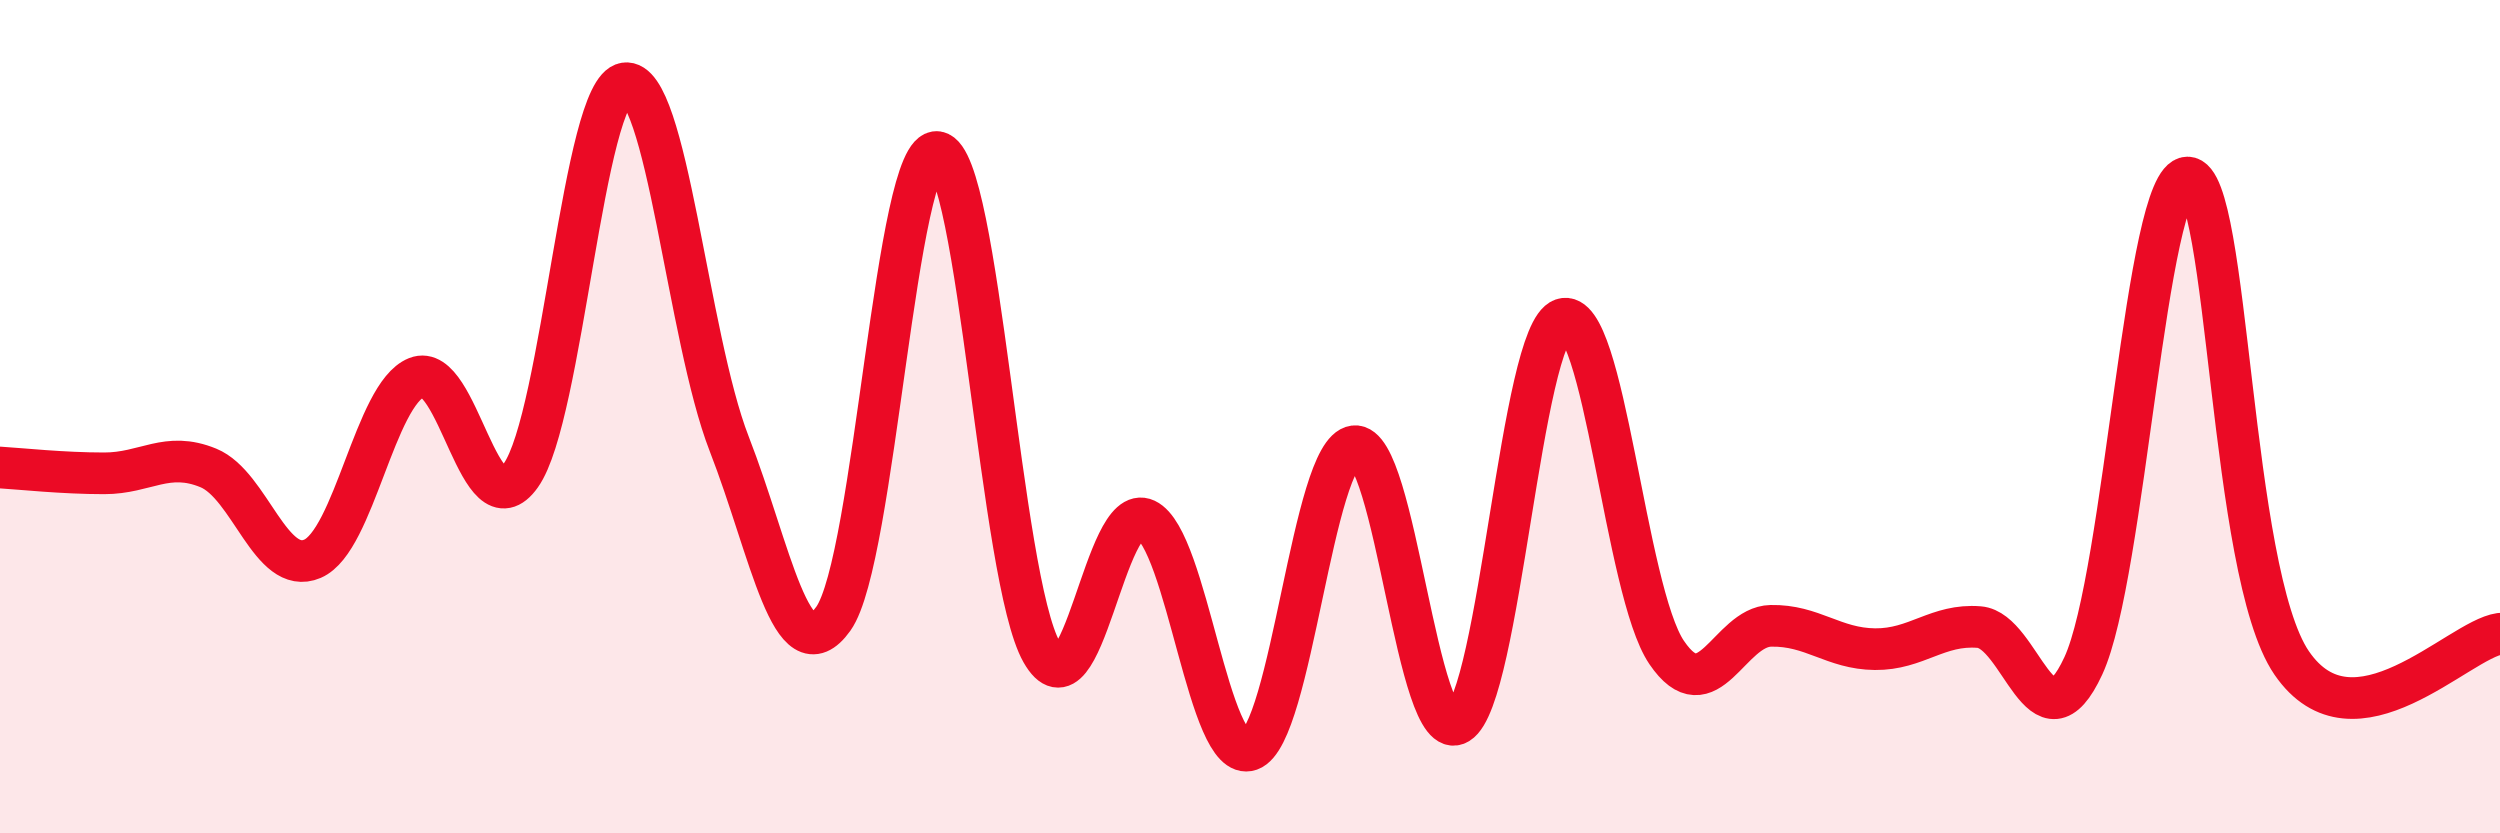
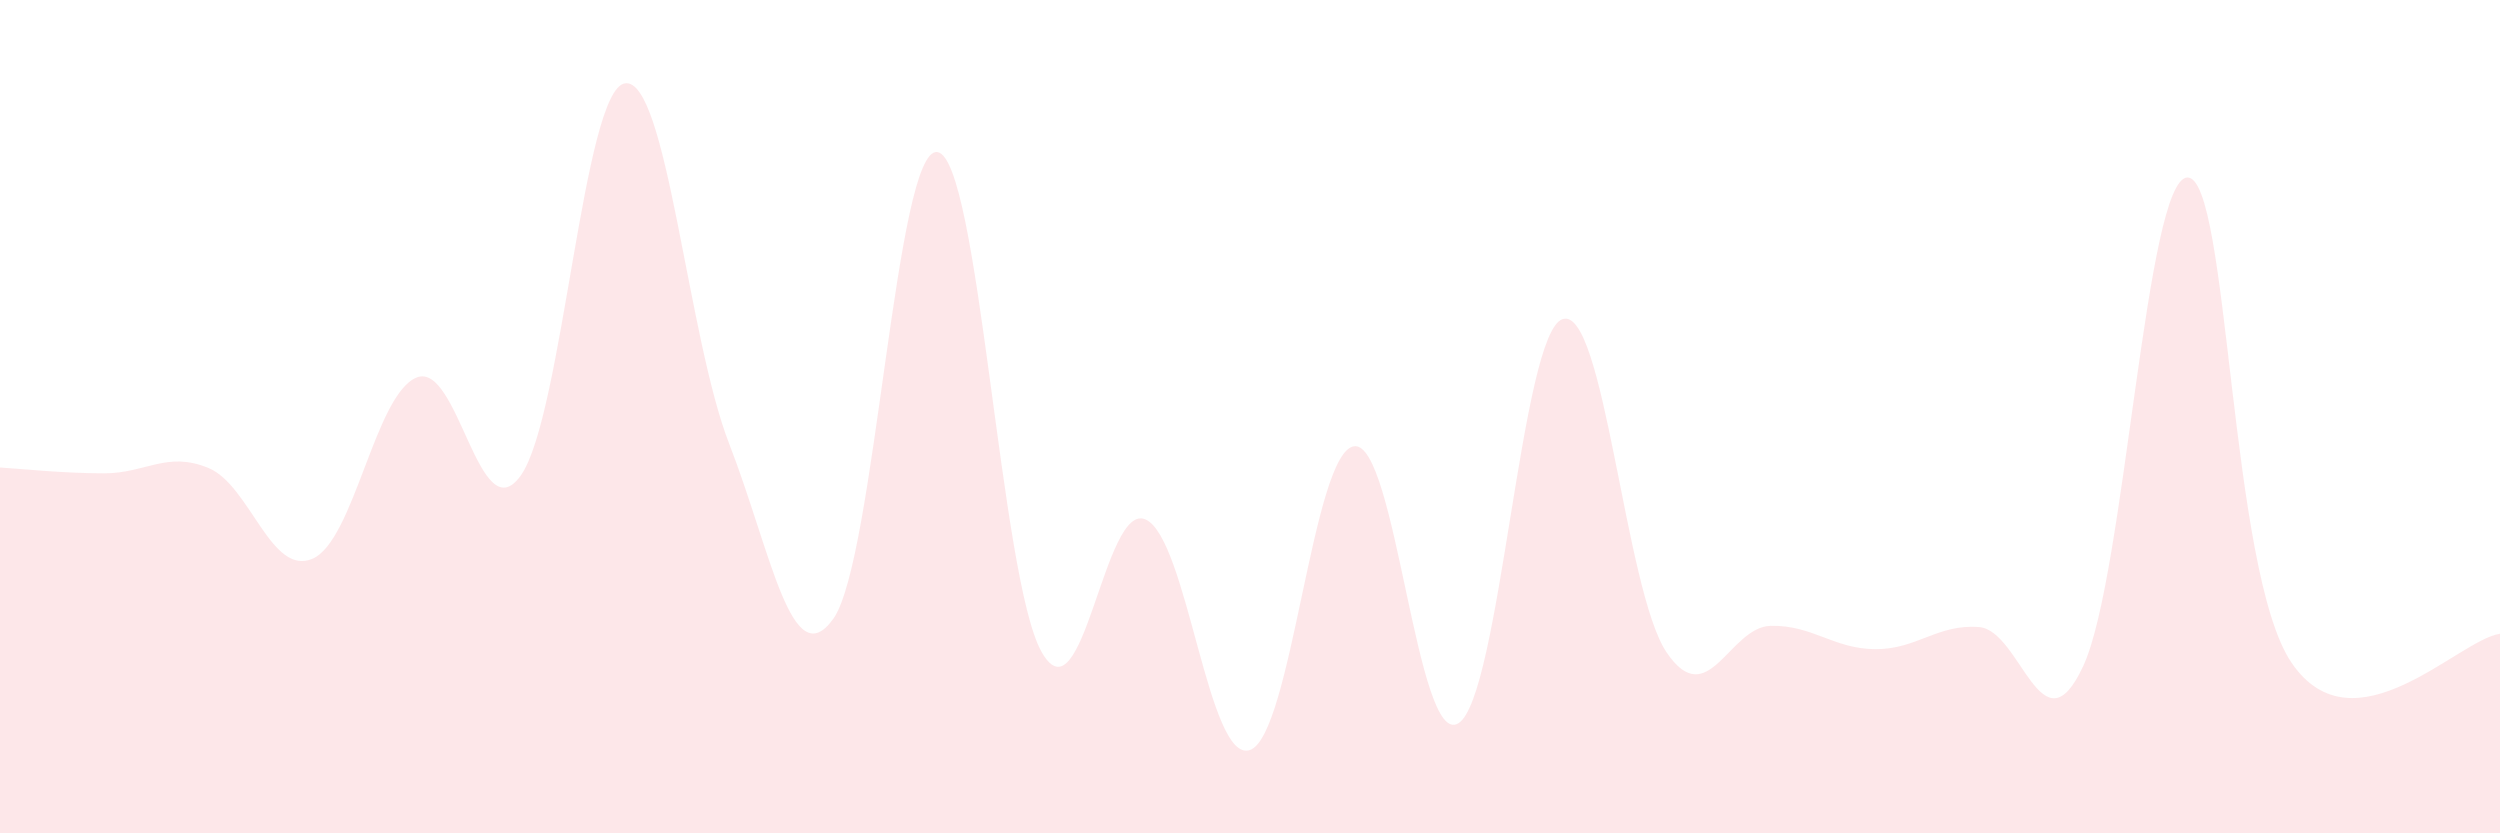
<svg xmlns="http://www.w3.org/2000/svg" width="60" height="20" viewBox="0 0 60 20">
  <path d="M 0,11.22 C 0.5,11.25 1.5,11.36 2.5,11.36 C 3.5,11.36 4,10.82 5,11.23 C 6,11.64 6.5,13.84 7.5,13.41 C 8.5,12.98 9,9.46 10,9.06 C 11,8.66 11.5,12.82 12.5,11.41 C 13.5,10 14,2.15 15,2 C 16,1.85 16.5,8.08 17.5,10.65 C 18.5,13.22 19,16.25 20,14.85 C 21,13.45 21.5,3.49 22.5,3.65 C 23.5,3.81 24,13.89 25,15.65 C 26,17.41 26.5,12 27.5,12.47 C 28.5,12.94 29,18.35 30,18 C 31,17.65 31.5,10.84 32.5,10.71 C 33.5,10.58 34,17.97 35,17.36 C 36,16.75 36.5,8 37.5,7.66 C 38.5,7.32 39,14.19 40,15.66 C 41,17.13 41.5,15.04 42.5,15.02 C 43.5,15 44,15.57 45,15.58 C 46,15.59 46.5,14.97 47.5,15.05 C 48.5,15.13 49,18.14 50,15.98 C 51,13.82 51.5,4.27 52.5,4.26 C 53.5,4.25 53.5,13.72 55,15.91 C 56.5,18.1 59,15.35 60,15.21L60 20L0 20Z" fill="#EB0A25" opacity="0.1" stroke-linecap="round" stroke-linejoin="round" />
-   <path d="M 0,11.22 C 0.5,11.25 1.5,11.36 2.5,11.36 C 3.5,11.36 4,10.82 5,11.23 C 6,11.64 6.5,13.84 7.5,13.41 C 8.5,12.98 9,9.46 10,9.06 C 11,8.66 11.5,12.82 12.5,11.41 C 13.5,10 14,2.15 15,2 C 16,1.85 16.5,8.08 17.5,10.65 C 18.5,13.22 19,16.25 20,14.85 C 21,13.45 21.5,3.49 22.5,3.65 C 23.5,3.81 24,13.89 25,15.65 C 26,17.41 26.5,12 27.5,12.47 C 28.5,12.94 29,18.35 30,18 C 31,17.65 31.5,10.84 32.5,10.71 C 33.5,10.58 34,17.97 35,17.36 C 36,16.75 36.5,8 37.5,7.66 C 38.5,7.32 39,14.19 40,15.66 C 41,17.13 41.5,15.04 42.5,15.02 C 43.5,15 44,15.57 45,15.58 C 46,15.59 46.5,14.97 47.5,15.05 C 48.5,15.13 49,18.14 50,15.98 C 51,13.82 51.5,4.27 52.5,4.26 C 53.5,4.25 53.5,13.72 55,15.91 C 56.5,18.1 59,15.35 60,15.21" stroke="#EB0A25" stroke-width="1" fill="none" stroke-linecap="round" stroke-linejoin="round" />
</svg>